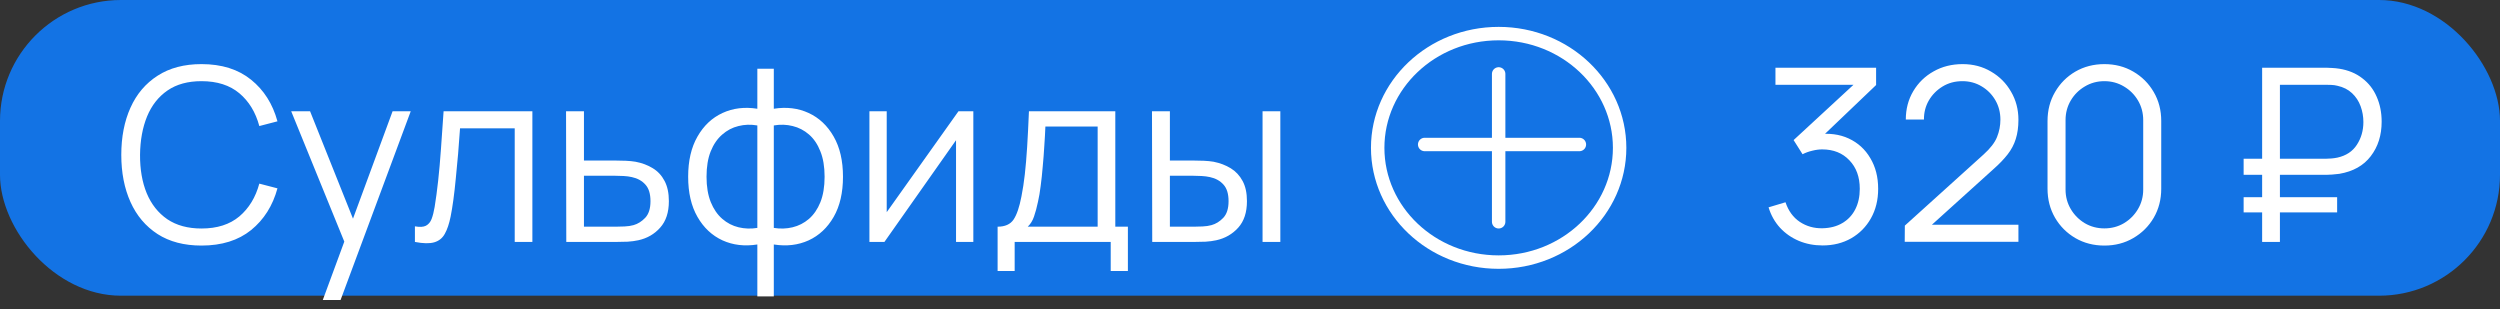
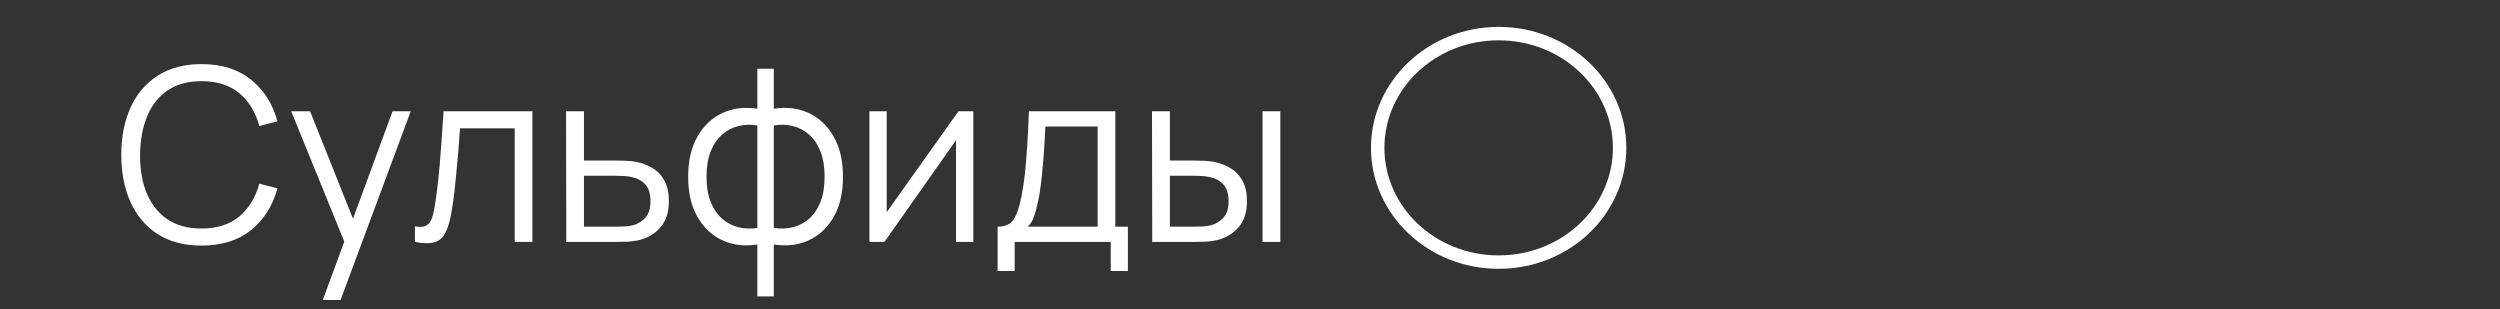
<svg xmlns="http://www.w3.org/2000/svg" width="186" height="23" viewBox="0 0 186 23" fill="none">
  <rect x="0" y="0" width="186" height="23" fill="#333333" stroke="none" />
-   <rect width="186" height="22" rx="9" fill="#1373E4" />
  <path d="M14.991 18.27C13.701 18.27 12.612 17.985 11.724 17.415C10.836 16.839 10.164 16.044 9.708 15.03C9.252 14.016 9.024 12.846 9.024 11.52C9.024 10.194 9.252 9.024 9.708 8.01C10.164 6.996 10.836 6.204 11.724 5.634C12.612 5.058 13.701 4.77 14.991 4.77C16.497 4.77 17.727 5.157 18.681 5.931C19.635 6.699 20.289 7.731 20.643 9.027L19.293 9.378C19.017 8.352 18.522 7.539 17.808 6.939C17.094 6.339 16.155 6.039 14.991 6.039C13.977 6.039 13.134 6.27 12.462 6.732C11.79 7.194 11.283 7.839 10.941 8.667C10.605 9.489 10.431 10.44 10.419 11.52C10.413 12.6 10.578 13.551 10.914 14.373C11.256 15.195 11.766 15.84 12.444 16.308C13.128 16.77 13.977 17.001 14.991 17.001C16.155 17.001 17.094 16.701 17.808 16.101C18.522 15.495 19.017 14.682 19.293 13.662L20.643 14.013C20.289 15.309 19.635 16.344 18.681 17.118C17.727 17.886 16.497 18.27 14.991 18.27ZM24.015 22.32L25.896 17.217L25.923 18.729L21.666 8.28H23.07L26.562 17.019H25.986L29.208 8.28H30.558L25.338 22.32H24.015ZM30.87 18V16.839C31.23 16.905 31.503 16.89 31.689 16.794C31.881 16.692 32.022 16.524 32.112 16.29C32.202 16.05 32.277 15.753 32.337 15.399C32.433 14.811 32.52 14.163 32.598 13.455C32.676 12.747 32.745 11.967 32.805 11.115C32.871 10.257 32.937 9.312 33.003 8.28H39.609V18H38.295V9.549H34.227C34.185 10.185 34.137 10.818 34.083 11.448C34.029 12.078 33.972 12.684 33.912 13.266C33.858 13.842 33.798 14.373 33.732 14.859C33.666 15.345 33.597 15.765 33.525 16.119C33.417 16.653 33.273 17.079 33.093 17.397C32.919 17.715 32.658 17.925 32.31 18.027C31.962 18.129 31.482 18.12 30.87 18ZM42.132 18L42.114 8.28H43.446V11.943H45.723C46.005 11.943 46.281 11.949 46.551 11.961C46.827 11.973 47.07 11.997 47.28 12.033C47.76 12.123 48.186 12.282 48.558 12.51C48.936 12.738 49.23 13.053 49.44 13.455C49.656 13.857 49.764 14.361 49.764 14.967C49.764 15.801 49.548 16.458 49.116 16.938C48.69 17.418 48.15 17.73 47.496 17.874C47.25 17.928 46.983 17.964 46.695 17.982C46.407 17.994 46.122 18 45.84 18H42.132ZM43.446 16.866H45.786C45.99 16.866 46.218 16.86 46.47 16.848C46.722 16.836 46.944 16.803 47.136 16.749C47.454 16.659 47.742 16.479 48 16.209C48.264 15.933 48.396 15.519 48.396 14.967C48.396 14.421 48.27 14.01 48.018 13.734C47.766 13.452 47.43 13.266 47.01 13.176C46.824 13.134 46.623 13.107 46.407 13.095C46.191 13.083 45.984 13.077 45.786 13.077H43.446V16.866ZM56.346 22.05V18.189C55.398 18.339 54.535 18.237 53.755 17.883C52.974 17.523 52.353 16.941 51.892 16.137C51.429 15.333 51.199 14.337 51.199 13.149C51.199 11.961 51.429 10.965 51.892 10.161C52.353 9.351 52.974 8.766 53.755 8.406C54.535 8.046 55.398 7.941 56.346 8.091V5.112H57.571V8.091C58.519 7.941 59.383 8.046 60.163 8.406C60.943 8.766 61.563 9.351 62.026 10.161C62.487 10.965 62.718 11.961 62.718 13.149C62.718 14.337 62.487 15.333 62.026 16.137C61.563 16.941 60.943 17.523 60.163 17.883C59.383 18.237 58.519 18.339 57.571 18.189V22.05H56.346ZM56.346 16.956V9.333C55.861 9.249 55.392 9.264 54.943 9.378C54.492 9.486 54.087 9.699 53.727 10.017C53.367 10.329 53.083 10.746 52.873 11.268C52.669 11.784 52.566 12.411 52.566 13.149C52.566 13.887 52.672 14.517 52.882 15.039C53.092 15.555 53.377 15.969 53.736 16.281C54.096 16.593 54.502 16.803 54.952 16.911C55.401 17.019 55.867 17.034 56.346 16.956ZM57.571 16.956C58.05 17.034 58.516 17.019 58.965 16.911C59.416 16.803 59.821 16.596 60.181 16.29C60.541 15.978 60.825 15.564 61.035 15.048C61.245 14.526 61.35 13.893 61.35 13.149C61.35 12.405 61.245 11.775 61.035 11.259C60.831 10.737 60.55 10.32 60.19 10.008C59.83 9.696 59.425 9.486 58.974 9.378C58.525 9.264 58.056 9.249 57.571 9.333V16.956ZM72.416 8.28V18H71.129V10.431L65.801 18H64.685V8.28H65.972V15.786L71.309 8.28H72.416ZM74.222 20.16V16.866C74.774 16.866 75.17 16.689 75.41 16.335C75.65 15.975 75.845 15.402 75.995 14.616C76.097 14.106 76.181 13.557 76.247 12.969C76.313 12.381 76.37 11.709 76.418 10.953C76.466 10.191 76.511 9.3 76.553 8.28H82.979V16.866H83.915V20.16H82.637V18H75.491V20.16H74.222ZM76.463 16.866H81.665V9.414H77.777C77.759 9.87 77.732 10.353 77.696 10.863C77.666 11.373 77.627 11.883 77.579 12.393C77.537 12.903 77.486 13.383 77.426 13.833C77.372 14.277 77.306 14.667 77.228 15.003C77.138 15.435 77.039 15.804 76.931 16.11C76.829 16.416 76.673 16.668 76.463 16.866ZM85.726 18L85.708 8.28H87.04V11.943H88.732C89.014 11.943 89.29 11.949 89.56 11.961C89.83 11.973 90.073 11.997 90.289 12.033C90.769 12.129 91.195 12.291 91.567 12.519C91.939 12.747 92.233 13.062 92.449 13.464C92.665 13.86 92.773 14.361 92.773 14.967C92.773 15.801 92.557 16.458 92.125 16.938C91.693 17.418 91.15 17.73 90.496 17.874C90.25 17.928 89.983 17.964 89.695 17.982C89.407 17.994 89.125 18 88.849 18H85.726ZM87.04 16.866H88.795C88.993 16.866 89.218 16.86 89.47 16.848C89.722 16.836 89.944 16.803 90.136 16.749C90.46 16.659 90.751 16.479 91.009 16.209C91.273 15.933 91.405 15.519 91.405 14.967C91.405 14.421 91.279 14.01 91.027 13.734C90.775 13.452 90.439 13.266 90.019 13.176C89.827 13.134 89.623 13.107 89.407 13.095C89.197 13.083 88.993 13.077 88.795 13.077H87.04V16.866ZM93.934 18V8.28H95.257V18H93.934Z" fill="white" />
  <path d="M102.5 11C102.5 15.669 106.504 19.5 111.5 19.5C116.496 19.5 120.5 15.669 120.5 11C120.5 6.331 116.496 2.5 111.5 2.5C106.504 2.5 102.5 6.331 102.5 11Z" stroke="white" />
-   <line x1="111.5" y1="5.5" x2="111.5" y2="16.5" stroke="white" stroke-linecap="round" />
-   <line x1="105.996" y1="10.75" x2="117.506" y2="10.75" stroke="white" stroke-linecap="round" />
-   <path d="M135.604 18.261C134.962 18.261 134.371 18.147 133.831 17.919C133.291 17.691 132.826 17.367 132.436 16.947C132.046 16.521 131.761 16.014 131.581 15.426L132.841 15.048C133.057 15.69 133.411 16.176 133.903 16.506C134.401 16.836 134.962 16.995 135.586 16.983C136.162 16.971 136.657 16.842 137.071 16.596C137.491 16.35 137.812 16.008 138.034 15.57C138.256 15.132 138.367 14.625 138.367 14.049C138.367 13.167 138.109 12.459 137.593 11.925C137.083 11.385 136.408 11.115 135.568 11.115C135.334 11.115 135.088 11.148 134.83 11.214C134.572 11.274 134.332 11.361 134.11 11.475L133.444 10.422L138.484 5.769L138.7 6.309H132.094V5.04H139.582V6.327L135.19 10.521L135.172 9.999C136.072 9.885 136.864 9.987 137.548 10.305C138.232 10.623 138.766 11.109 139.15 11.763C139.54 12.411 139.735 13.173 139.735 14.049C139.735 14.877 139.555 15.609 139.195 16.245C138.841 16.875 138.352 17.37 137.728 17.73C137.104 18.084 136.396 18.261 135.604 18.261ZM141.711 17.991L141.72 16.785L147.579 11.493C148.083 11.037 148.416 10.605 148.578 10.197C148.746 9.783 148.83 9.351 148.83 8.901C148.83 8.367 148.704 7.884 148.452 7.452C148.2 7.02 147.861 6.678 147.435 6.426C147.009 6.168 146.532 6.039 146.004 6.039C145.452 6.039 144.96 6.171 144.528 6.435C144.096 6.699 143.754 7.047 143.502 7.479C143.256 7.911 143.136 8.382 143.142 8.892H141.792C141.792 8.106 141.978 7.401 142.35 6.777C142.722 6.153 143.226 5.664 143.862 5.31C144.498 4.95 145.218 4.77 146.022 4.77C146.808 4.77 147.513 4.956 148.137 5.328C148.767 5.694 149.262 6.192 149.622 6.822C149.988 7.446 150.171 8.142 150.171 8.91C150.171 9.45 150.105 9.927 149.973 10.341C149.847 10.749 149.646 11.13 149.37 11.484C149.1 11.832 148.755 12.192 148.335 12.564L143.133 17.262L142.926 16.722H150.171V17.991H141.711ZM156.566 18.27C155.768 18.27 155.048 18.084 154.406 17.712C153.77 17.34 153.266 16.836 152.894 16.2C152.522 15.558 152.336 14.838 152.336 14.04V9C152.336 8.202 152.522 7.485 152.894 6.849C153.266 6.207 153.77 5.7 154.406 5.328C155.048 4.956 155.768 4.77 156.566 4.77C157.364 4.77 158.081 4.956 158.717 5.328C159.359 5.7 159.866 6.207 160.238 6.849C160.61 7.485 160.796 8.202 160.796 9V14.04C160.796 14.838 160.61 15.558 160.238 16.2C159.866 16.836 159.359 17.34 158.717 17.712C158.081 18.084 157.364 18.27 156.566 18.27ZM156.566 16.992C157.1 16.992 157.586 16.863 158.024 16.605C158.462 16.341 158.81 15.99 159.068 15.552C159.326 15.114 159.455 14.631 159.455 14.103V8.937C159.455 8.403 159.326 7.917 159.068 7.479C158.81 7.041 158.462 6.693 158.024 6.435C157.586 6.171 157.1 6.039 156.566 6.039C156.032 6.039 155.546 6.171 155.108 6.435C154.67 6.693 154.322 7.041 154.064 7.479C153.806 7.917 153.677 8.403 153.677 8.937V14.103C153.677 14.631 153.806 15.114 154.064 15.552C154.322 15.99 154.67 16.341 155.108 16.605C155.546 16.863 156.032 16.992 156.566 16.992ZM166.926 13.005V11.808H173.091C173.193 11.808 173.316 11.802 173.46 11.79C173.604 11.778 173.751 11.757 173.901 11.727C174.549 11.583 175.032 11.265 175.35 10.773C175.674 10.275 175.836 9.711 175.836 9.081C175.836 8.673 175.767 8.28 175.629 7.902C175.491 7.524 175.278 7.2 174.99 6.93C174.702 6.66 174.339 6.477 173.901 6.381C173.757 6.345 173.61 6.324 173.46 6.318C173.31 6.312 173.187 6.309 173.091 6.309H169.329V5.04H173.127C173.229 5.04 173.358 5.046 173.514 5.058C173.676 5.064 173.853 5.082 174.045 5.112C174.717 5.22 175.287 5.457 175.755 5.823C176.229 6.183 176.586 6.642 176.826 7.2C177.072 7.758 177.195 8.376 177.195 9.054C177.195 10.062 176.925 10.917 176.385 11.619C175.851 12.321 175.071 12.759 174.045 12.933C173.853 12.957 173.676 12.975 173.514 12.987C173.358 12.999 173.229 13.005 173.127 13.005H166.926ZM166.926 15.804V14.67H173.883V15.804H166.926ZM168.303 18V5.04H169.626V18H168.303Z" fill="white" />
</svg>